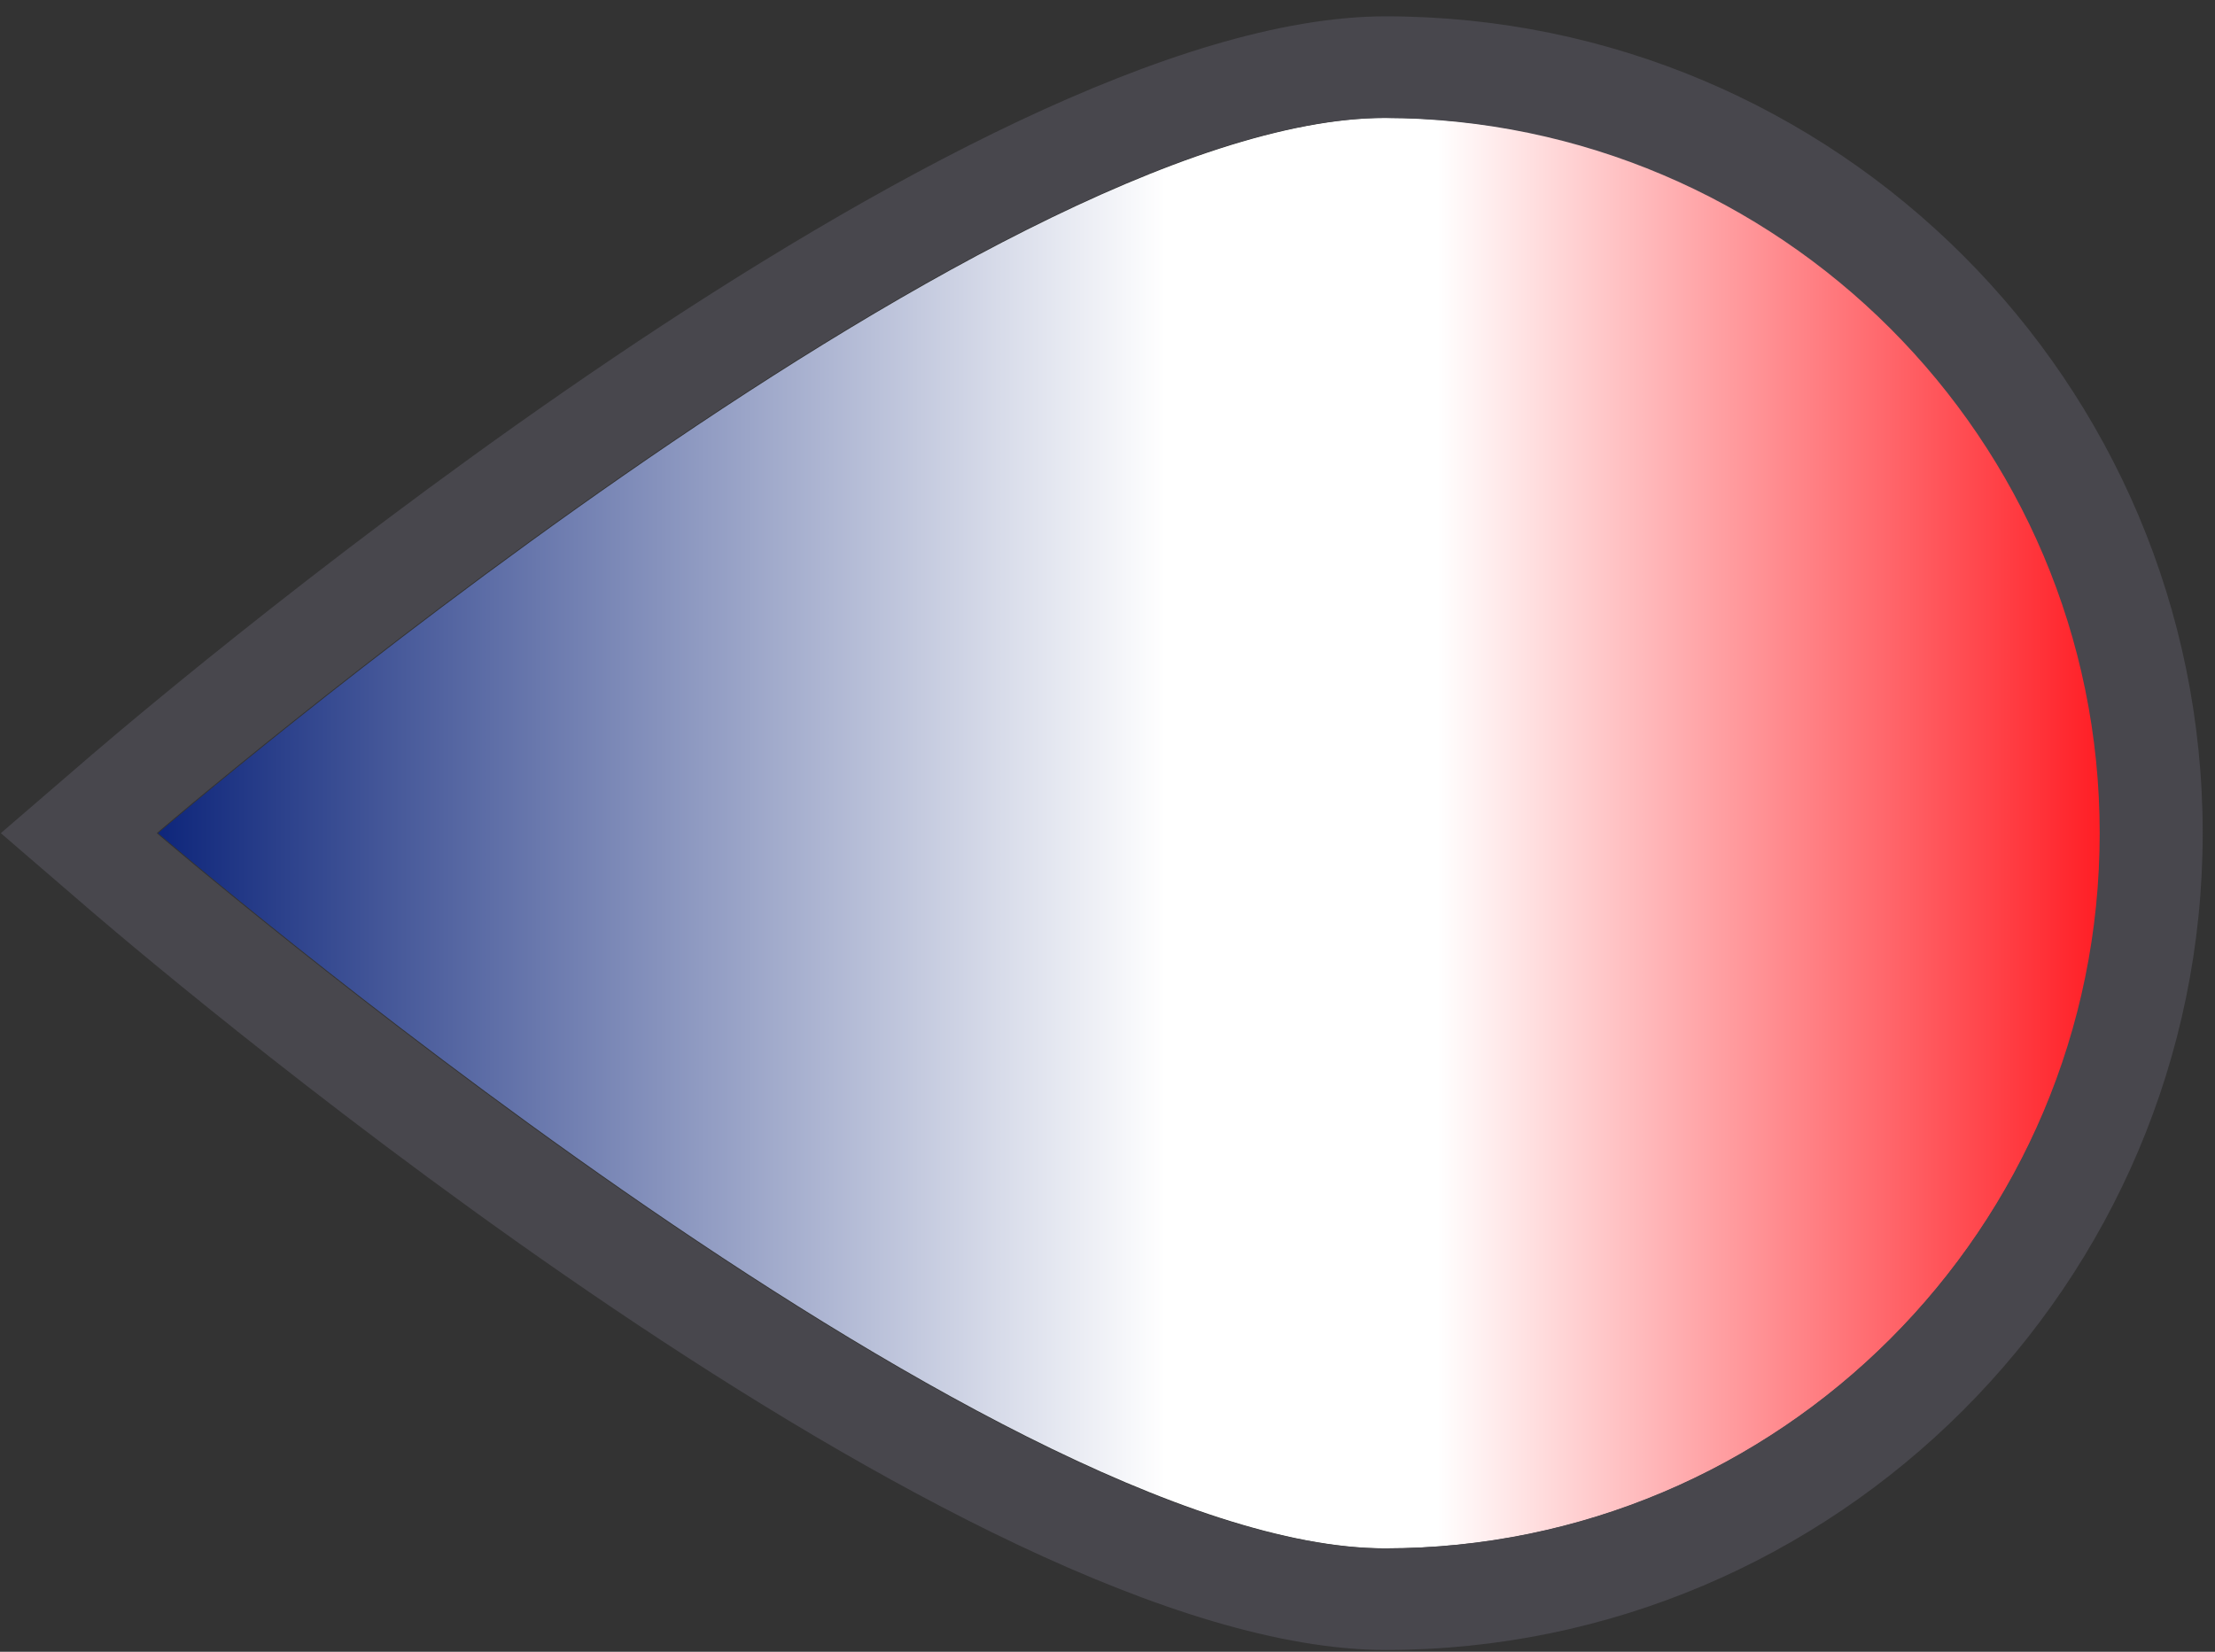
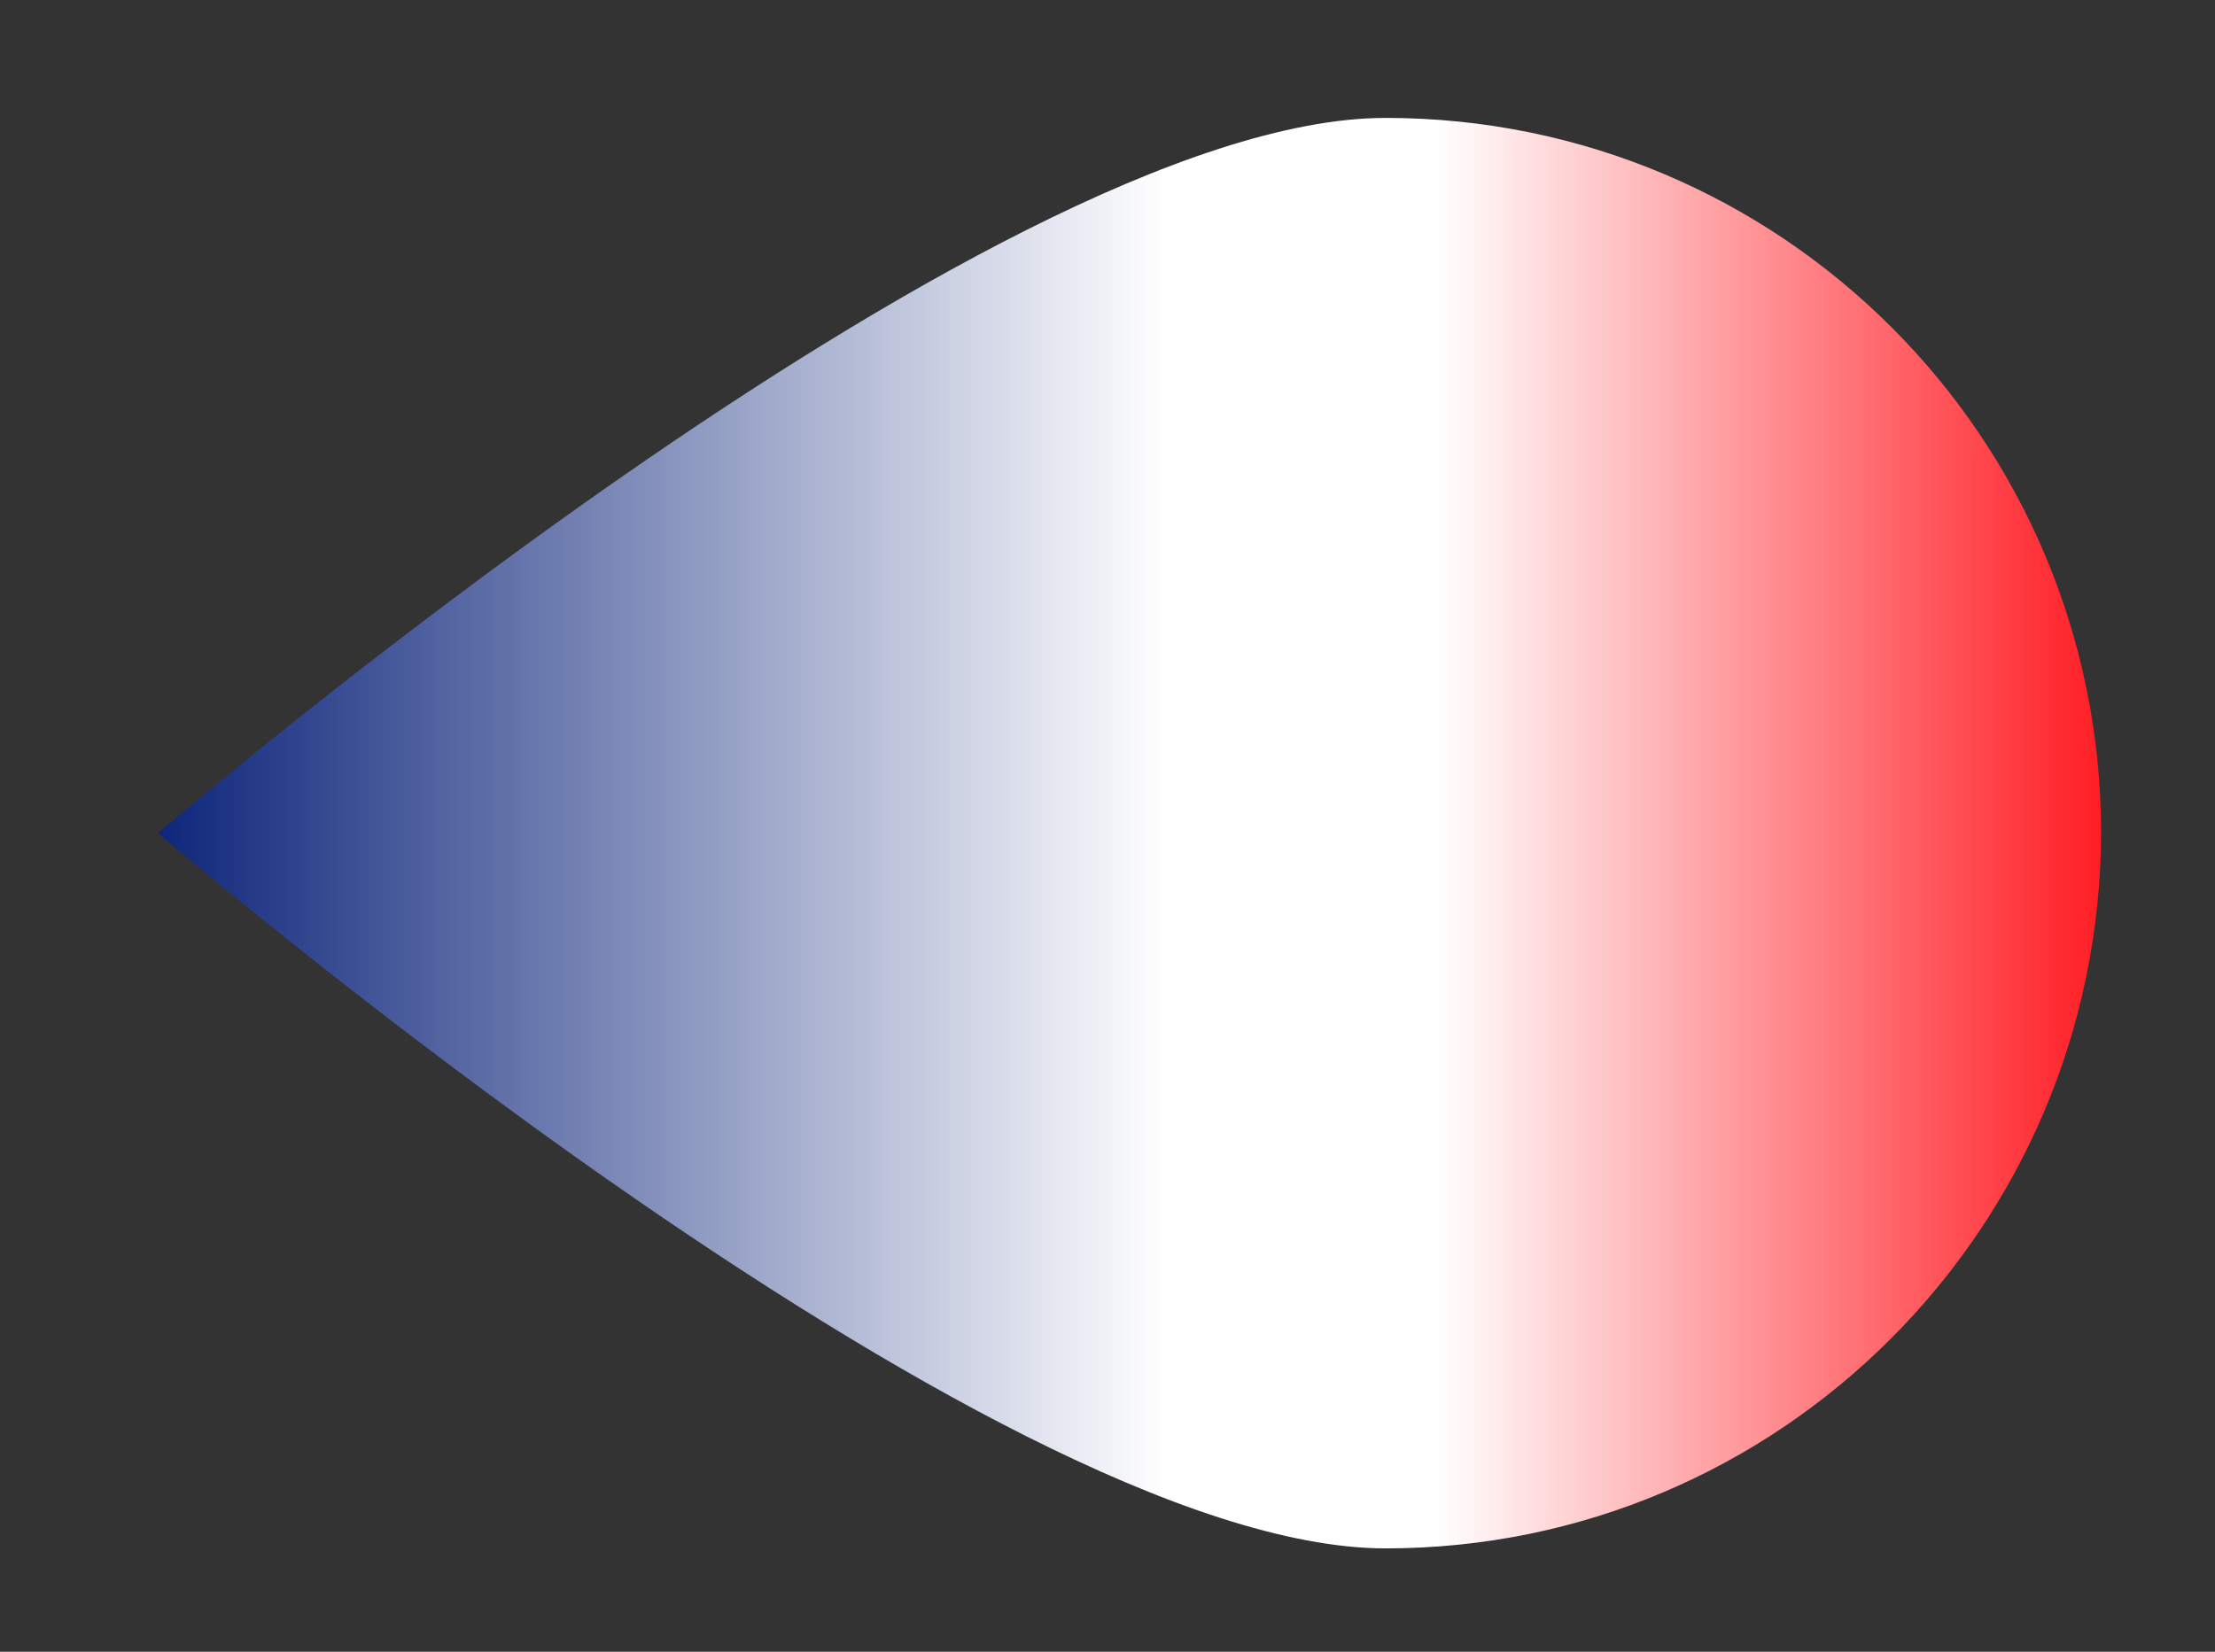
<svg xmlns="http://www.w3.org/2000/svg" width="122" height="91" viewBox="0 0 122 91" fill="none">
  <rect x="0" y="0" width="122" height="91" fill="#333333" stroke="none" />
  <path d="M76.322 85.304C54.55 85.304 8.707 45.9 8.707 45.9C8.707 45.9 54.55 6.496 76.322 6.496C98.094 6.496 115.726 24.128 115.726 45.9C115.649 67.672 98.017 85.304 76.322 85.304Z" fill="url(#paint0_linear_19_32)" />
-   <path d="M115.649 45.9C115.649 67.672 98.017 85.304 76.246 85.304C54.474 85.304 8.631 45.9 8.631 45.9C8.631 45.9 54.474 6.496 76.246 6.496C98.017 6.573 115.649 24.205 115.649 45.9ZM121.322 45.9C121.322 21.062 101.16 0.9 76.322 0.9C53.171 0.9 9.857 37.467 5.028 41.607L0.045 45.9L5.028 50.193C9.857 54.333 53.171 90.9 76.322 90.9C101.084 90.9 121.322 70.738 121.322 45.9Z" fill="#48474D" />
  <defs>
    <linearGradient id="paint0_linear_19_32" x1="8.679" y1="45.92" x2="115.659" y2="45.92" gradientUnits="userSpaceOnUse">
      <stop stop-color="#0E267B" />
      <stop offset="0.519" stop-color="white" />
      <stop offset="0.659" stop-color="white" />
      <stop offset="1" stop-color="#FF1E25" />
    </linearGradient>
  </defs>
</svg>